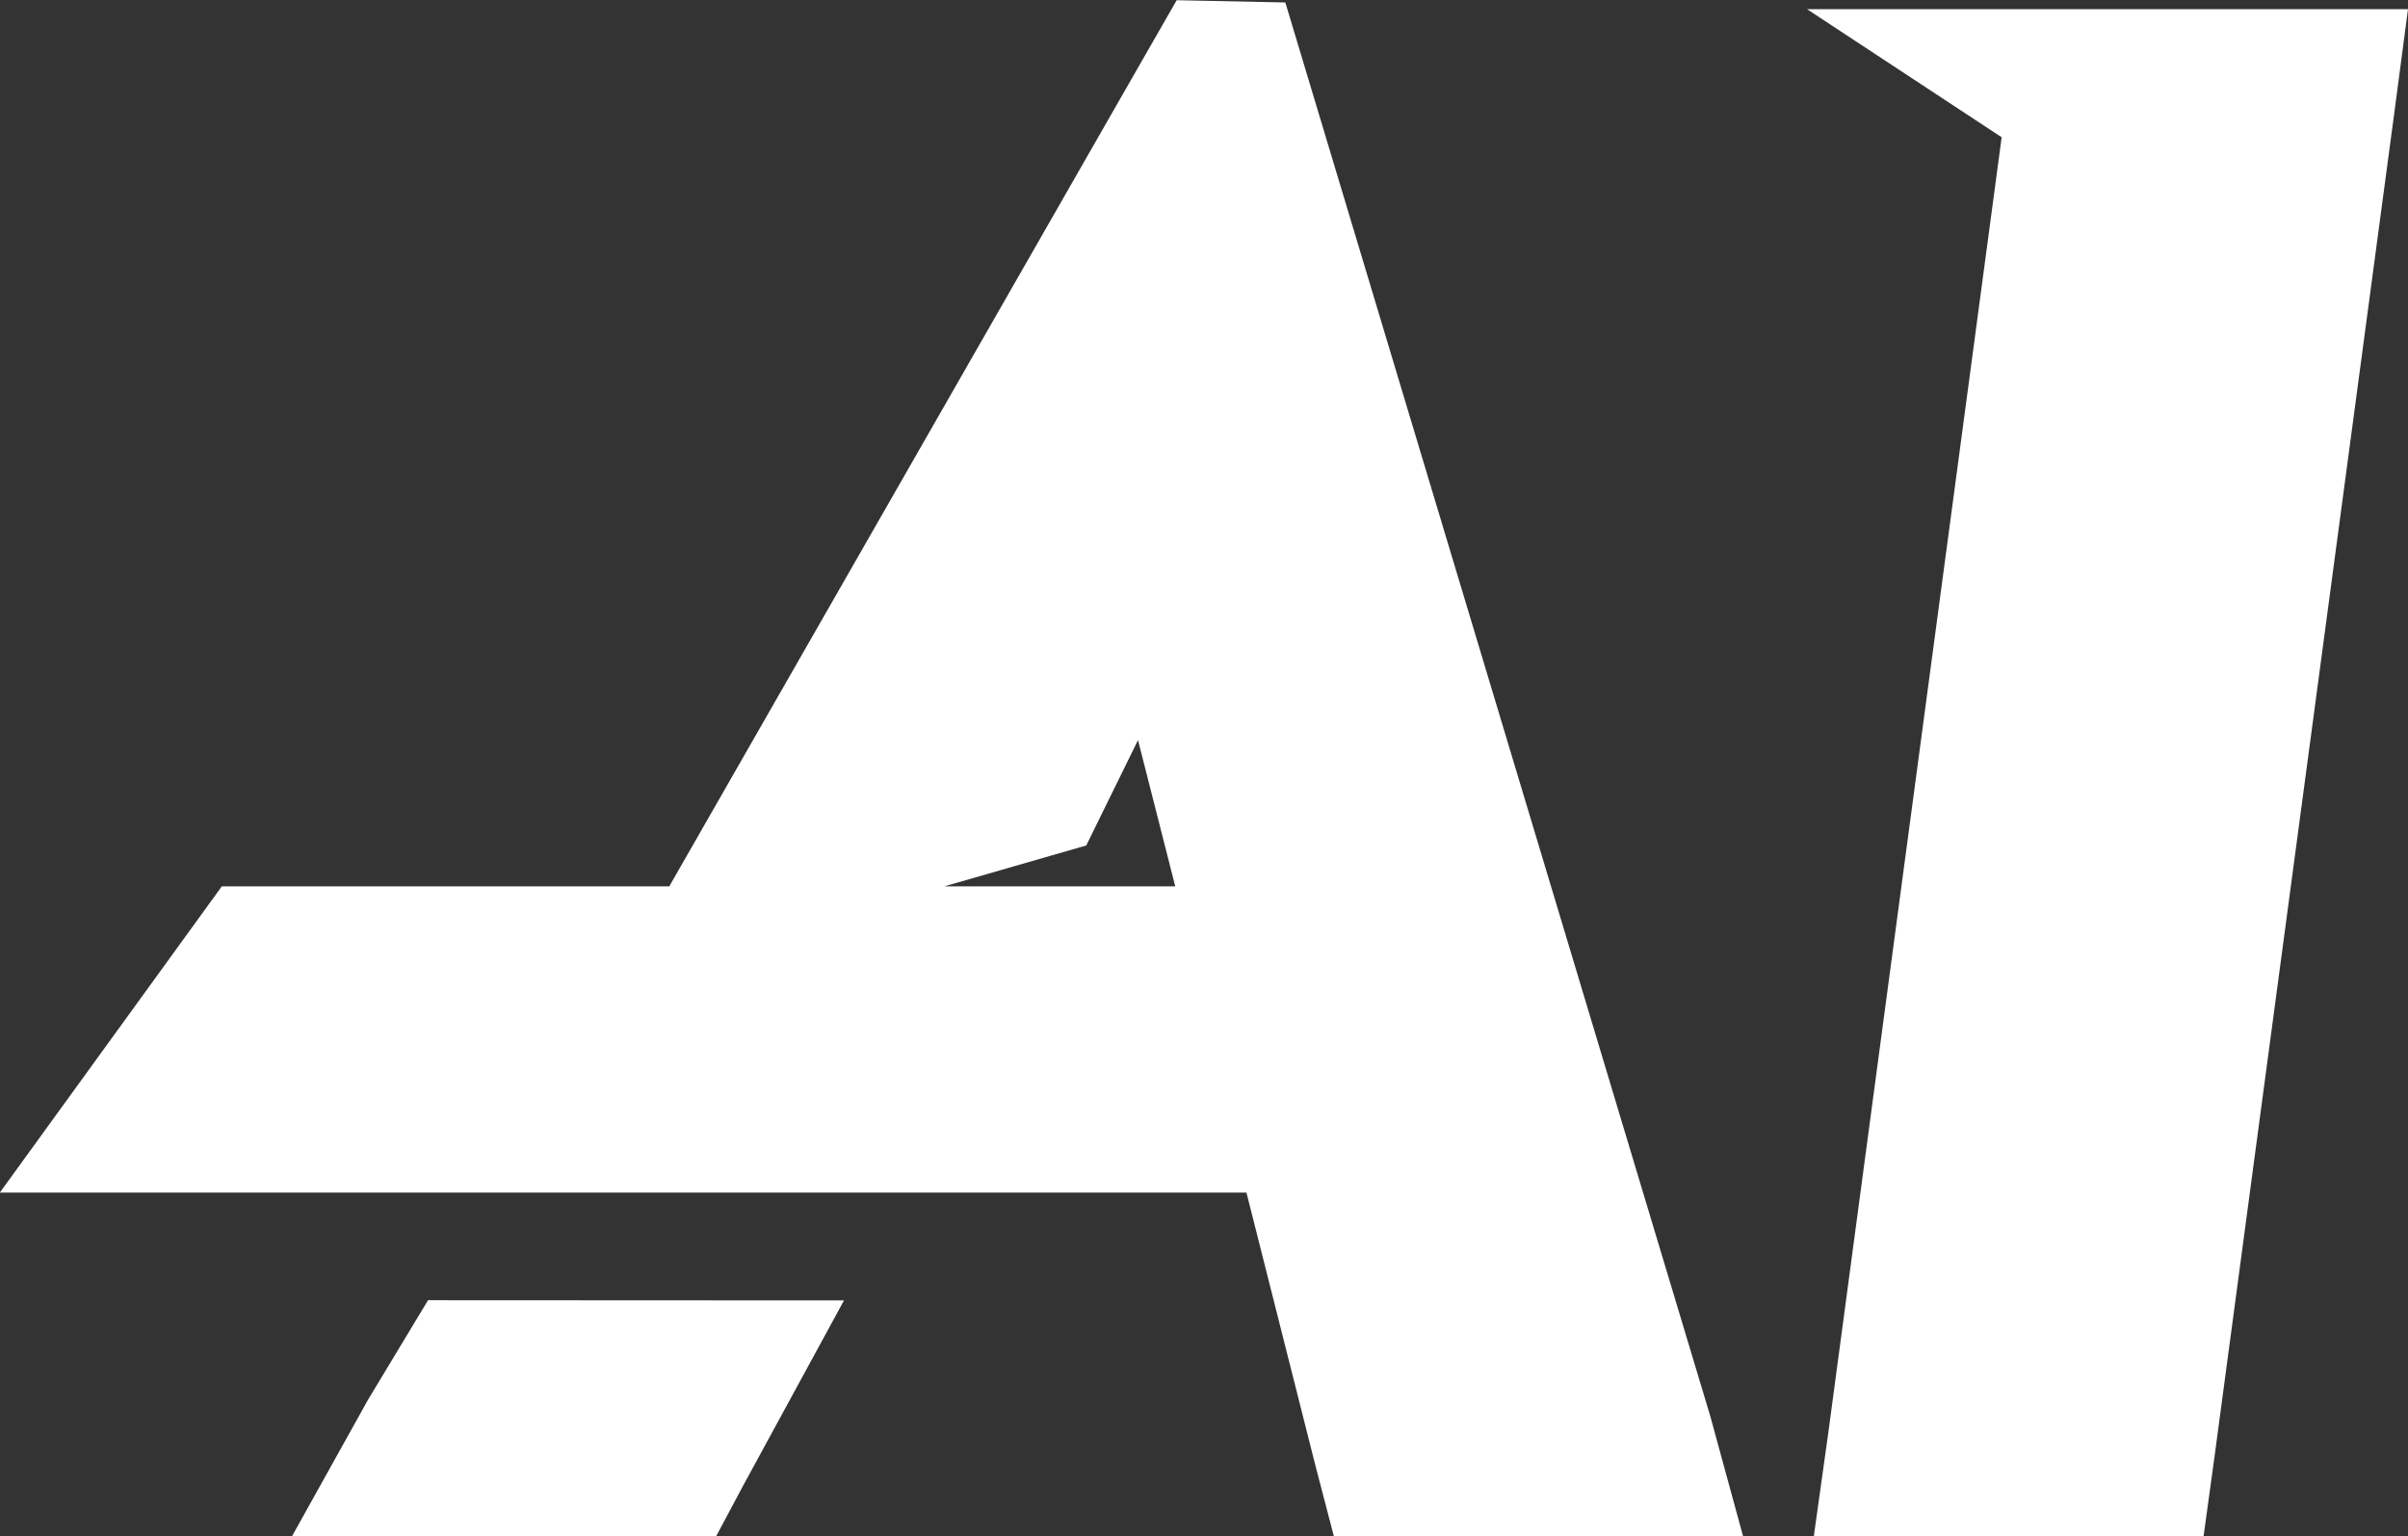
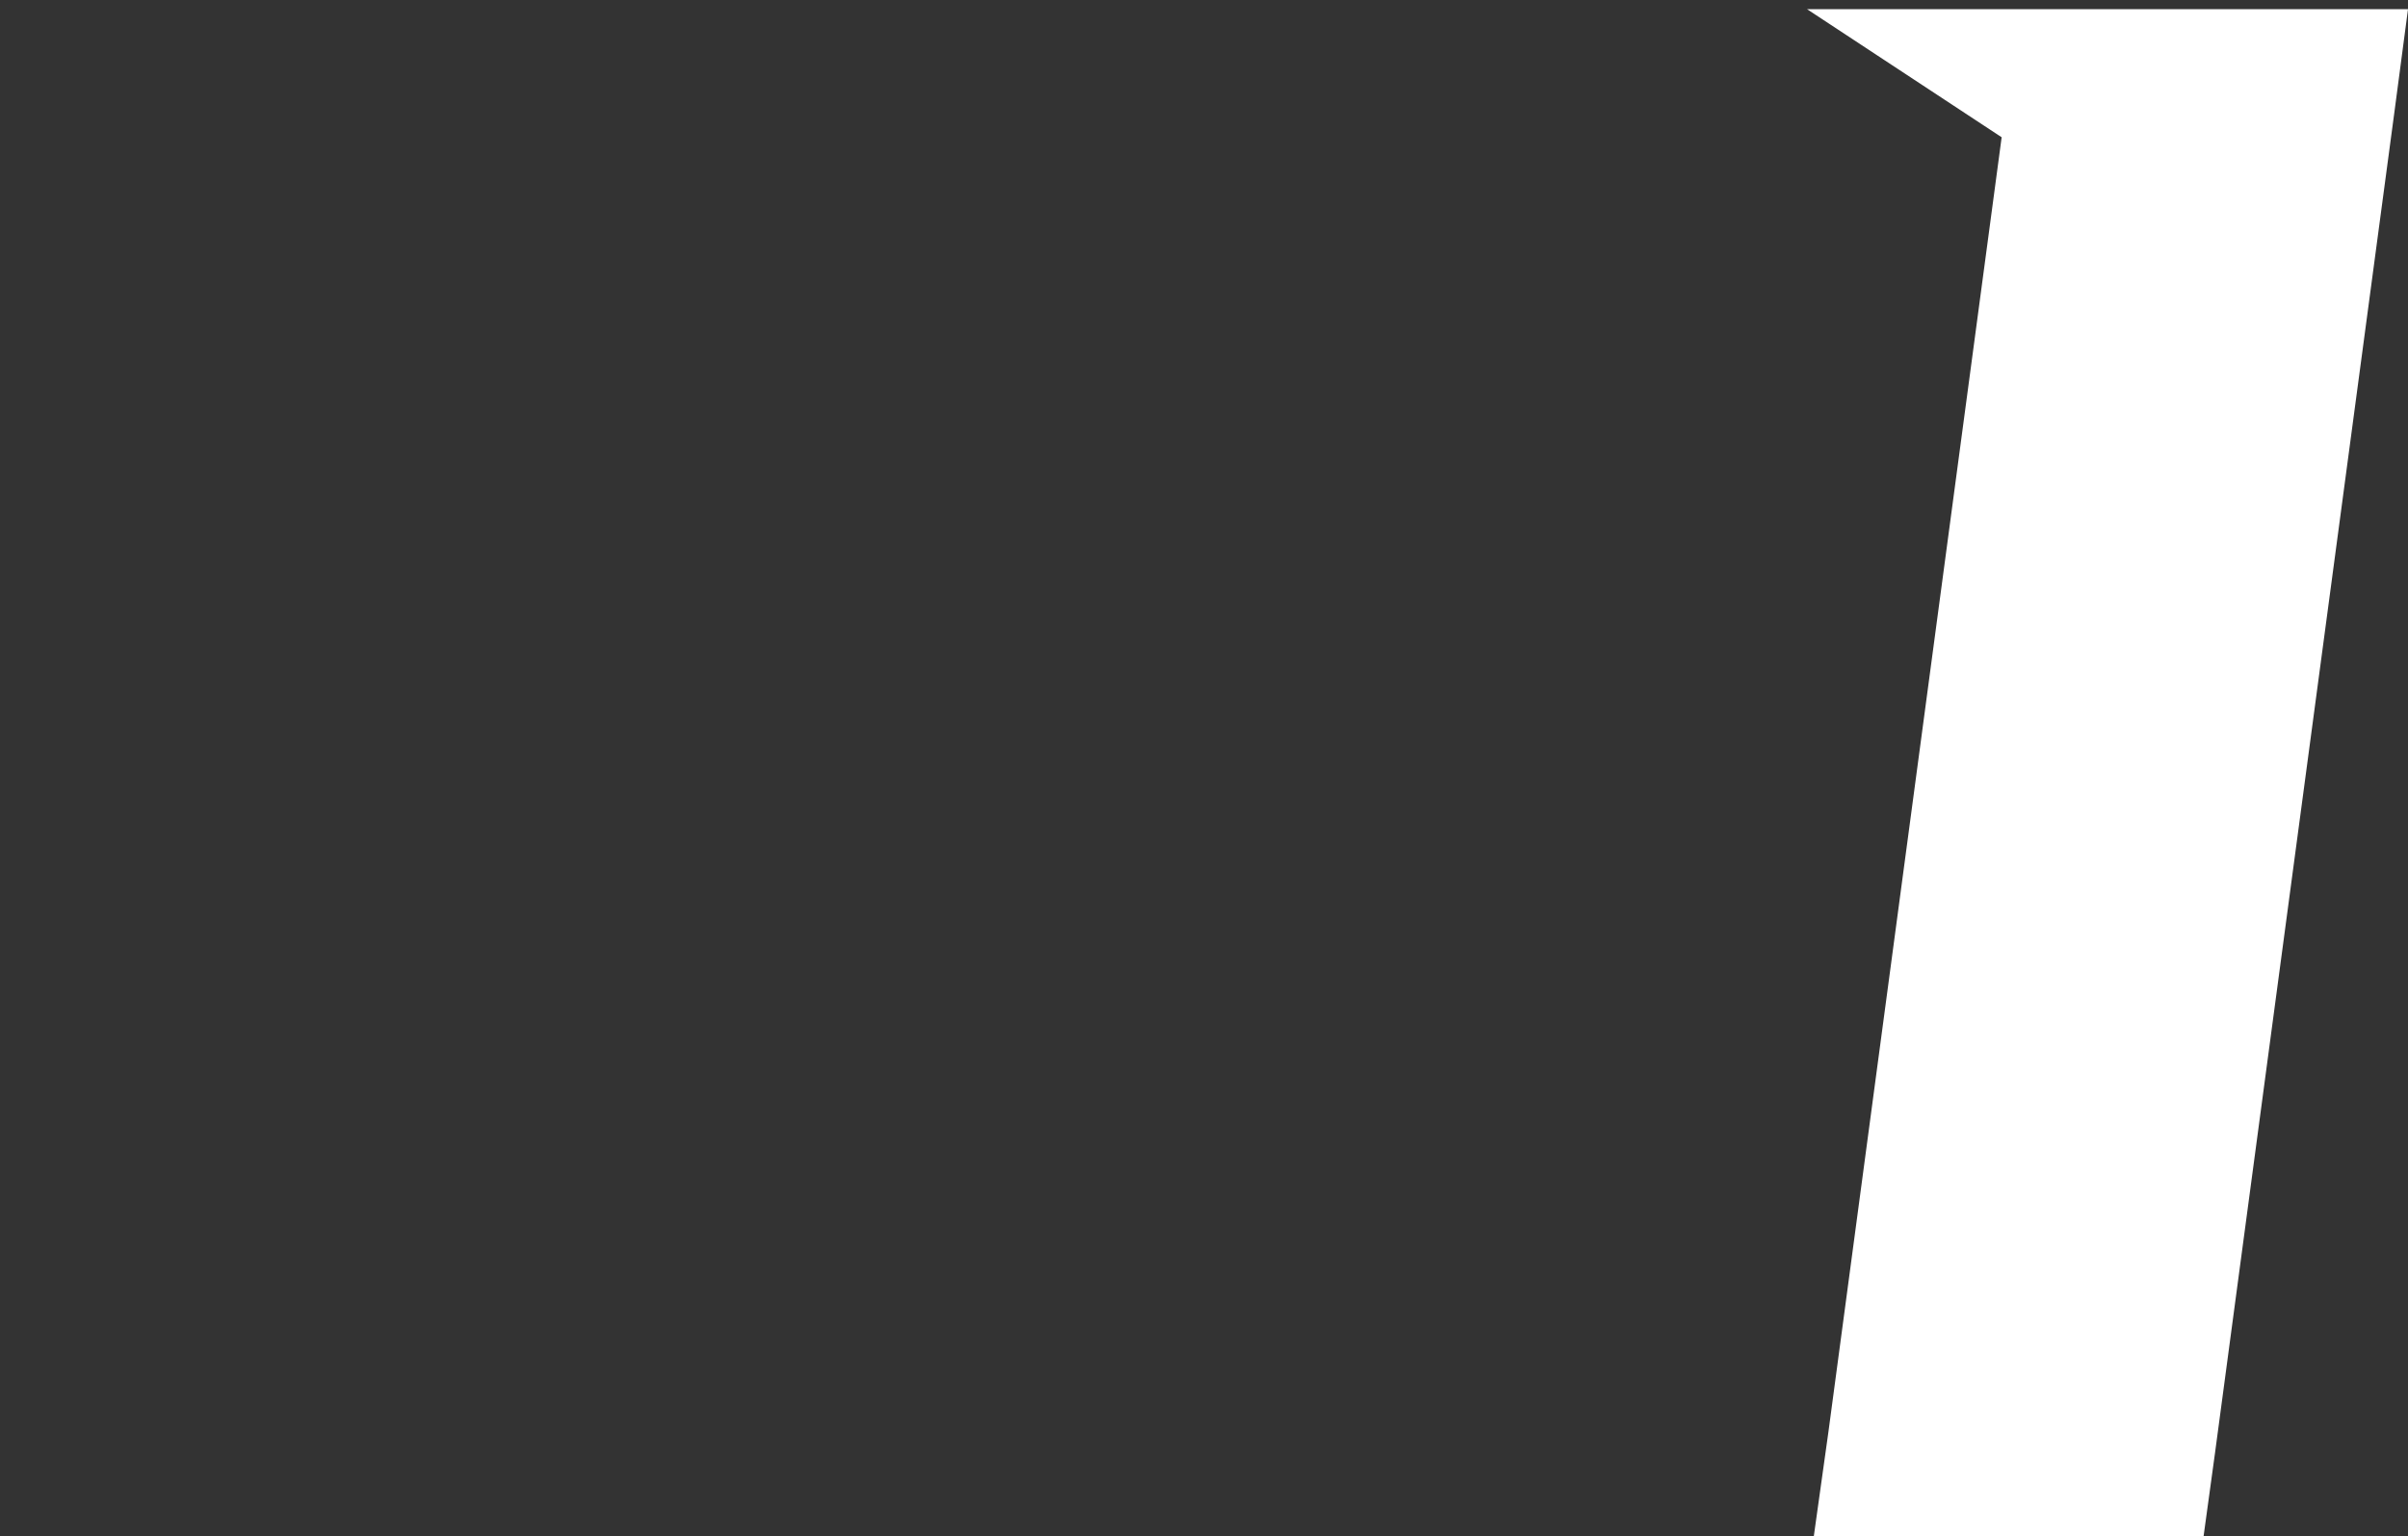
<svg xmlns="http://www.w3.org/2000/svg" id="Layer_1" data-name="Layer 1" viewBox="0 0 117.69 75.09">
  <rect x="0" y="0" width="117.69" height="75.09" fill="#333333" stroke="none" />
  <defs>
    <style>.cls-1{fill:#fff;fill-rule:evenodd;}</style>
  </defs>
  <title>short_audix_insights</title>
-   <path class="cls-1" d="M140.45,145.21H129.16l6.94-2,2.53-5.15Zm-24.73,0H93.85L83,160.18h60.93l3.38,13.38.89,3.41h20l-1.6-5.86L145.83,102l-5.31-.11-2.19,3.82Zm8.54,20.24-4.9,9L118,177H97.27L101,170.3l2.93-4.86Z" transform="translate(-83.01 -101.88)" />
  <polygon class="cls-1" points="89.36 70.02 97.83 6.71 88.32 0.45 102.88 0.45 112.42 0.45 117.69 0.45 117.02 5.52 108.26 71.01 107.7 75.09 103.5 75.09 93.96 75.09 88.65 75.09 89.36 70.02" />
</svg>